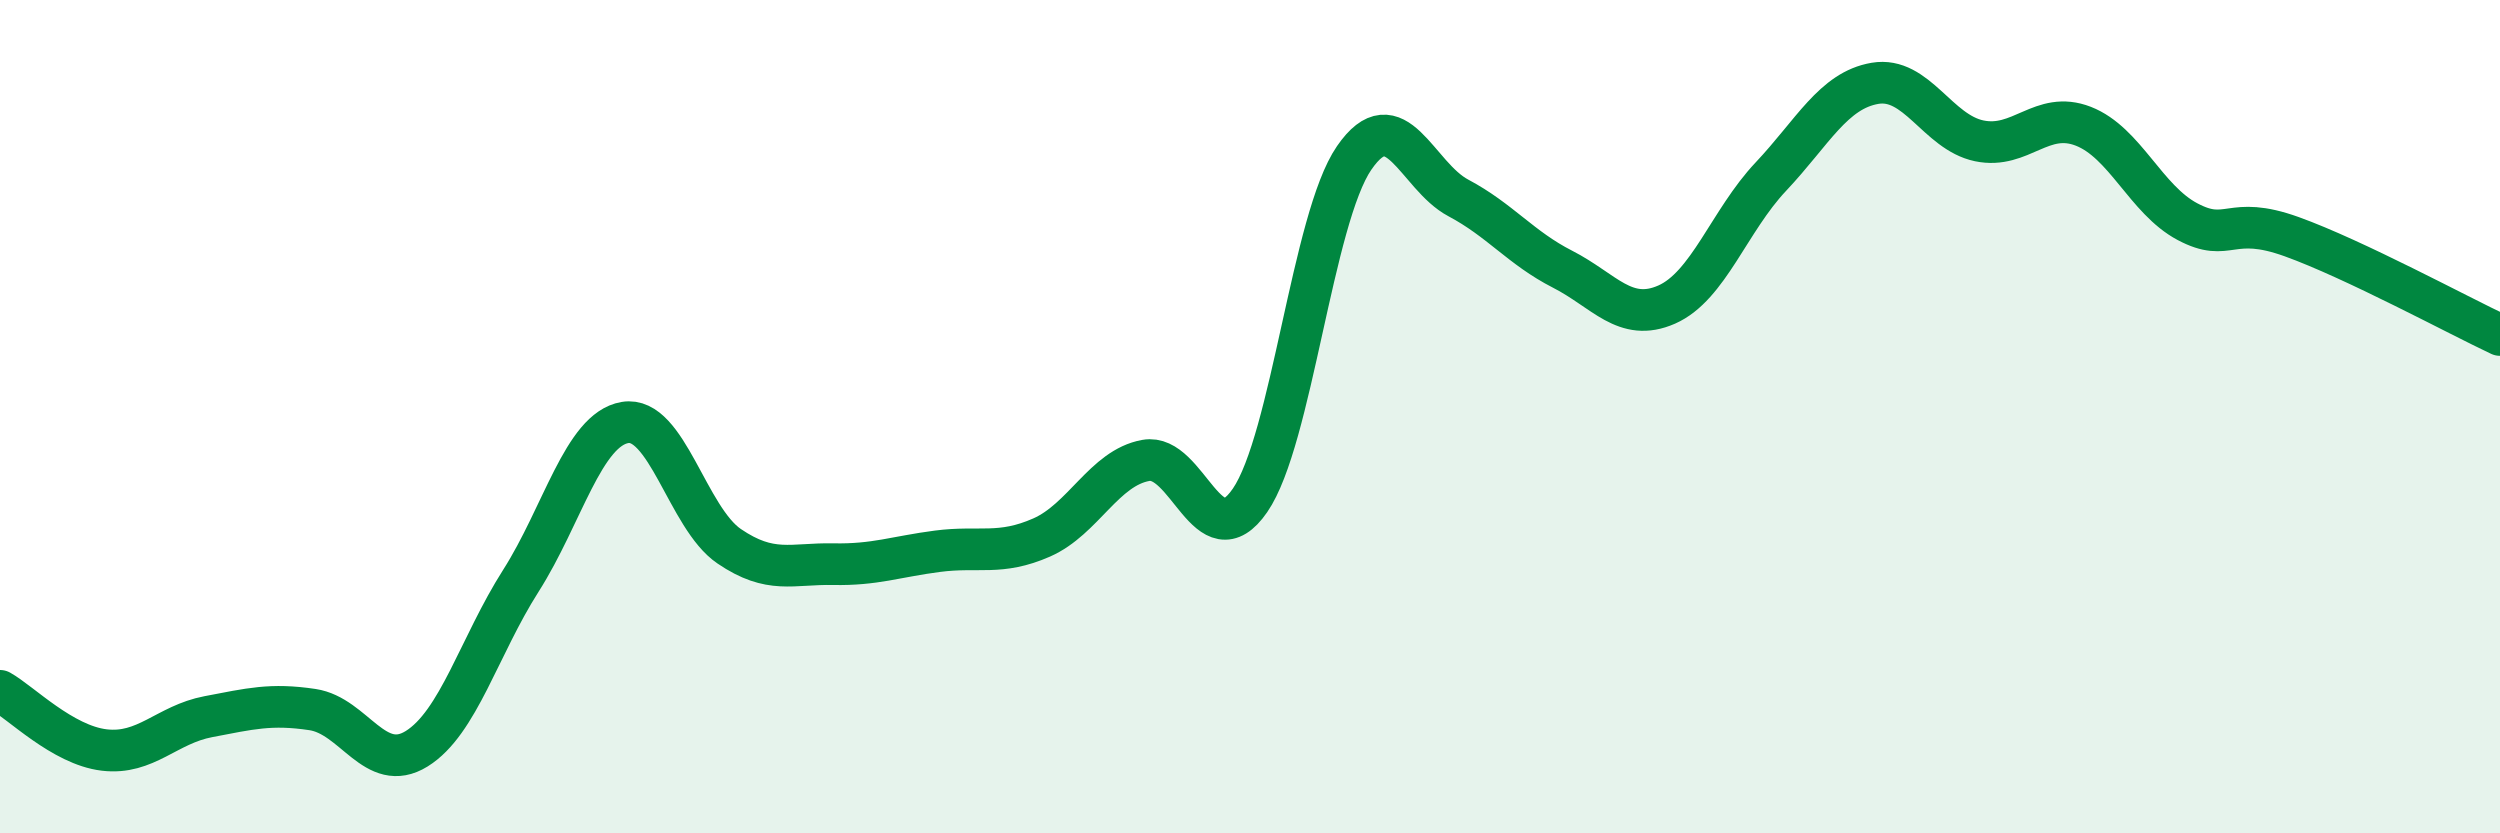
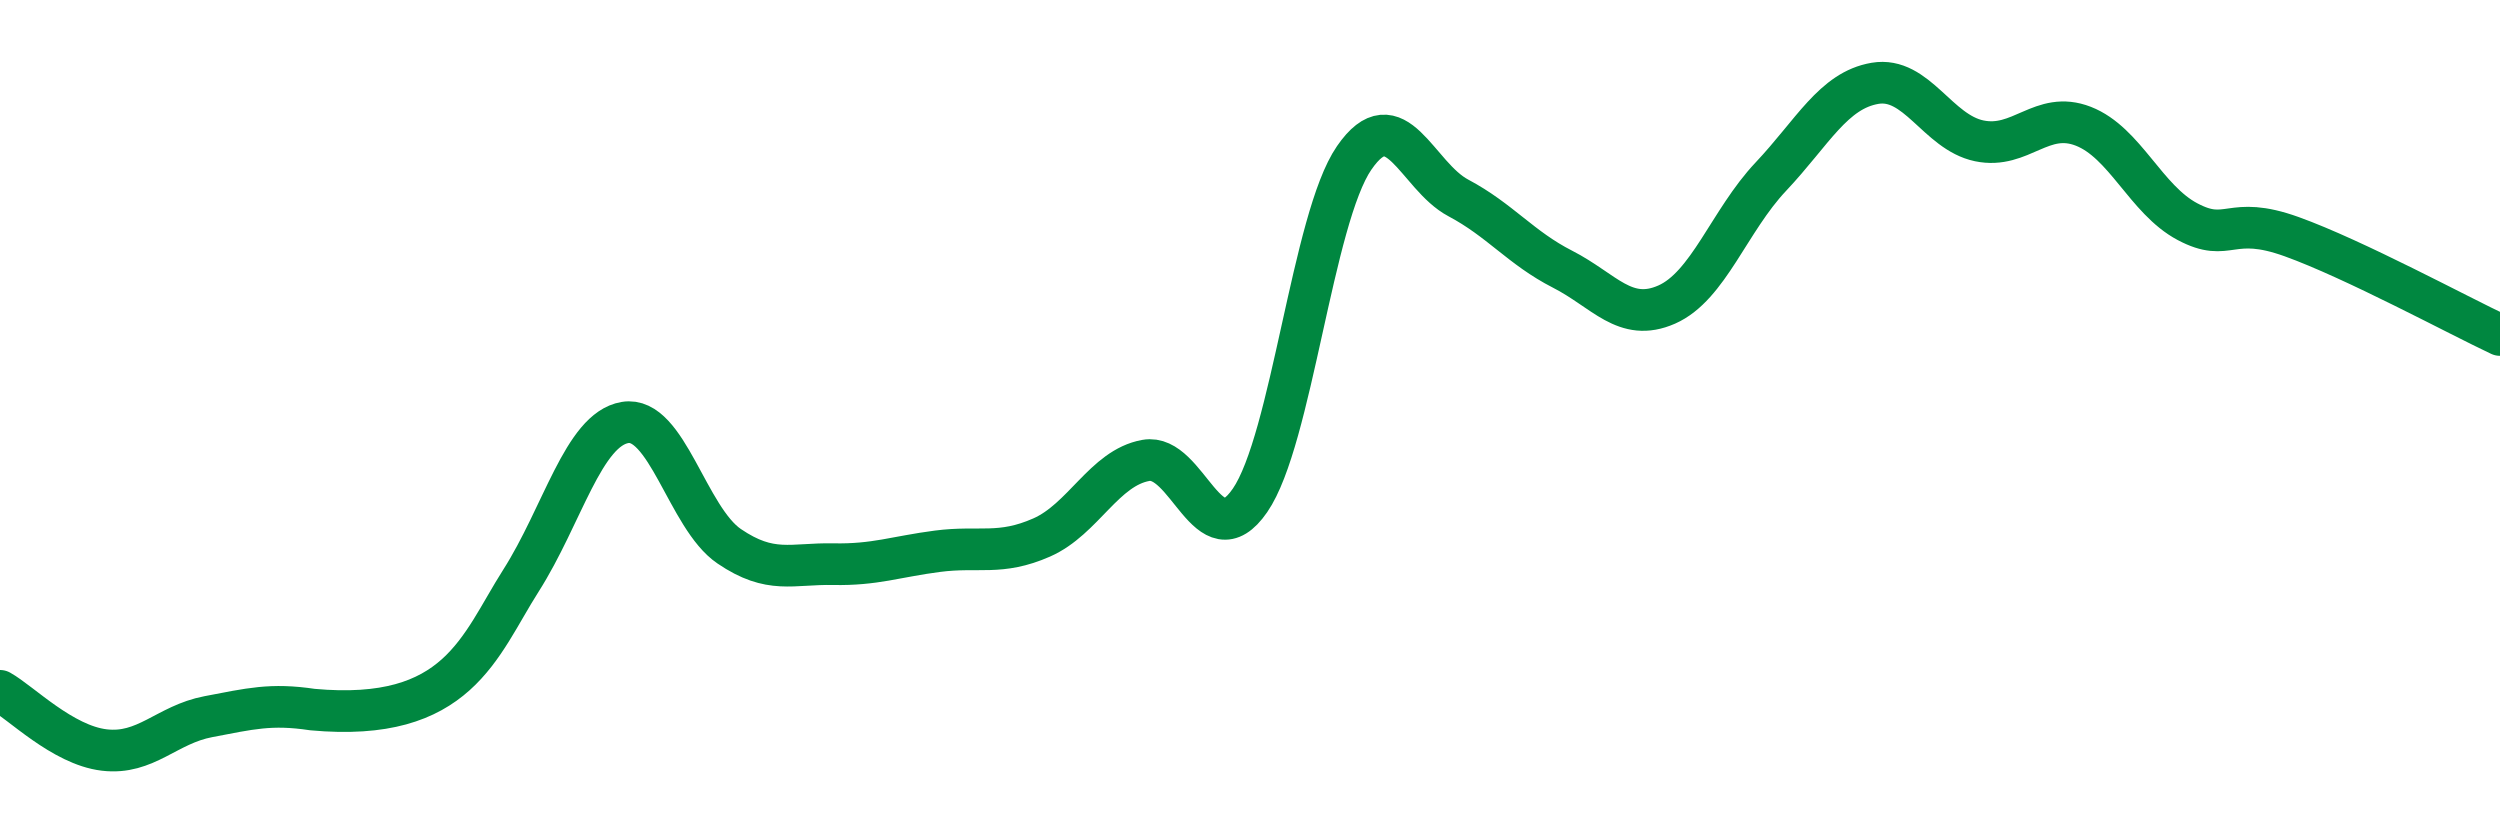
<svg xmlns="http://www.w3.org/2000/svg" width="60" height="20" viewBox="0 0 60 20">
-   <path d="M 0,16.58 C 0.5,16.86 1.5,17.88 2.5,18 C 3.5,18.12 4,17.39 5,17.2 C 6,17.01 6.5,16.88 7.5,17.03 C 8.5,17.18 9,18.59 10,17.97 C 11,17.35 11.5,15.51 12.5,13.94 C 13.5,12.37 14,10.31 15,10.14 C 16,9.97 16.5,12.43 17.5,13.11 C 18.5,13.79 19,13.52 20,13.54 C 21,13.56 21.5,13.36 22.5,13.23 C 23.5,13.1 24,13.34 25,12.9 C 26,12.46 26.5,11.23 27.5,11.05 C 28.5,10.87 29,13.46 30,12.01 C 31,10.56 31.5,5.24 32.5,3.79 C 33.5,2.34 34,4.22 35,4.75 C 36,5.28 36.5,5.95 37.5,6.46 C 38.5,6.97 39,7.75 40,7.31 C 41,6.87 41.5,5.3 42.5,4.24 C 43.5,3.18 44,2.17 45,2 C 46,1.83 46.5,3.17 47.5,3.38 C 48.5,3.59 49,2.64 50,3.03 C 51,3.42 51.5,4.79 52.5,5.32 C 53.5,5.85 53.5,5.14 55,5.68 C 56.5,6.22 59,7.57 60,8.04L60 20L0 20Z" fill="#008740" opacity="0.1" stroke-linecap="round" stroke-linejoin="round" />
-   <path d="M 0,16.58 C 0.5,16.86 1.5,17.88 2.5,18 C 3.5,18.12 4,17.39 5,17.2 C 6,17.01 6.5,16.88 7.5,17.03 C 8.5,17.18 9,18.59 10,17.97 C 11,17.35 11.5,15.51 12.5,13.94 C 13.5,12.37 14,10.31 15,10.14 C 16,9.97 16.5,12.43 17.5,13.11 C 18.5,13.79 19,13.52 20,13.54 C 21,13.56 21.5,13.36 22.5,13.23 C 23.5,13.1 24,13.34 25,12.9 C 26,12.46 26.5,11.23 27.5,11.05 C 28.5,10.87 29,13.46 30,12.01 C 31,10.56 31.5,5.24 32.5,3.79 C 33.5,2.34 34,4.22 35,4.75 C 36,5.28 36.5,5.95 37.5,6.46 C 38.5,6.97 39,7.75 40,7.31 C 41,6.87 41.5,5.3 42.5,4.24 C 43.5,3.18 44,2.17 45,2 C 46,1.83 46.5,3.17 47.5,3.38 C 48.5,3.59 49,2.64 50,3.03 C 51,3.42 51.5,4.79 52.5,5.32 C 53.5,5.85 53.5,5.14 55,5.68 C 56.5,6.22 59,7.57 60,8.04" stroke="#008740" stroke-width="1" fill="none" stroke-linecap="round" stroke-linejoin="round" />
+   <path d="M 0,16.58 C 0.5,16.86 1.5,17.88 2.5,18 C 3.5,18.12 4,17.39 5,17.2 C 6,17.01 6.5,16.88 7.5,17.03 C 11,17.35 11.5,15.51 12.5,13.94 C 13.5,12.37 14,10.31 15,10.14 C 16,9.97 16.5,12.43 17.5,13.11 C 18.5,13.79 19,13.52 20,13.54 C 21,13.56 21.5,13.36 22.5,13.23 C 23.5,13.1 24,13.34 25,12.9 C 26,12.46 26.5,11.23 27.5,11.05 C 28.5,10.87 29,13.46 30,12.01 C 31,10.56 31.5,5.24 32.5,3.79 C 33.5,2.34 34,4.22 35,4.75 C 36,5.28 36.5,5.95 37.5,6.46 C 38.5,6.97 39,7.75 40,7.31 C 41,6.87 41.5,5.3 42.5,4.24 C 43.5,3.18 44,2.17 45,2 C 46,1.83 46.5,3.17 47.5,3.38 C 48.5,3.59 49,2.64 50,3.03 C 51,3.42 51.5,4.79 52.5,5.32 C 53.5,5.85 53.5,5.14 55,5.68 C 56.5,6.22 59,7.57 60,8.04" stroke="#008740" stroke-width="1" fill="none" stroke-linecap="round" stroke-linejoin="round" />
</svg>